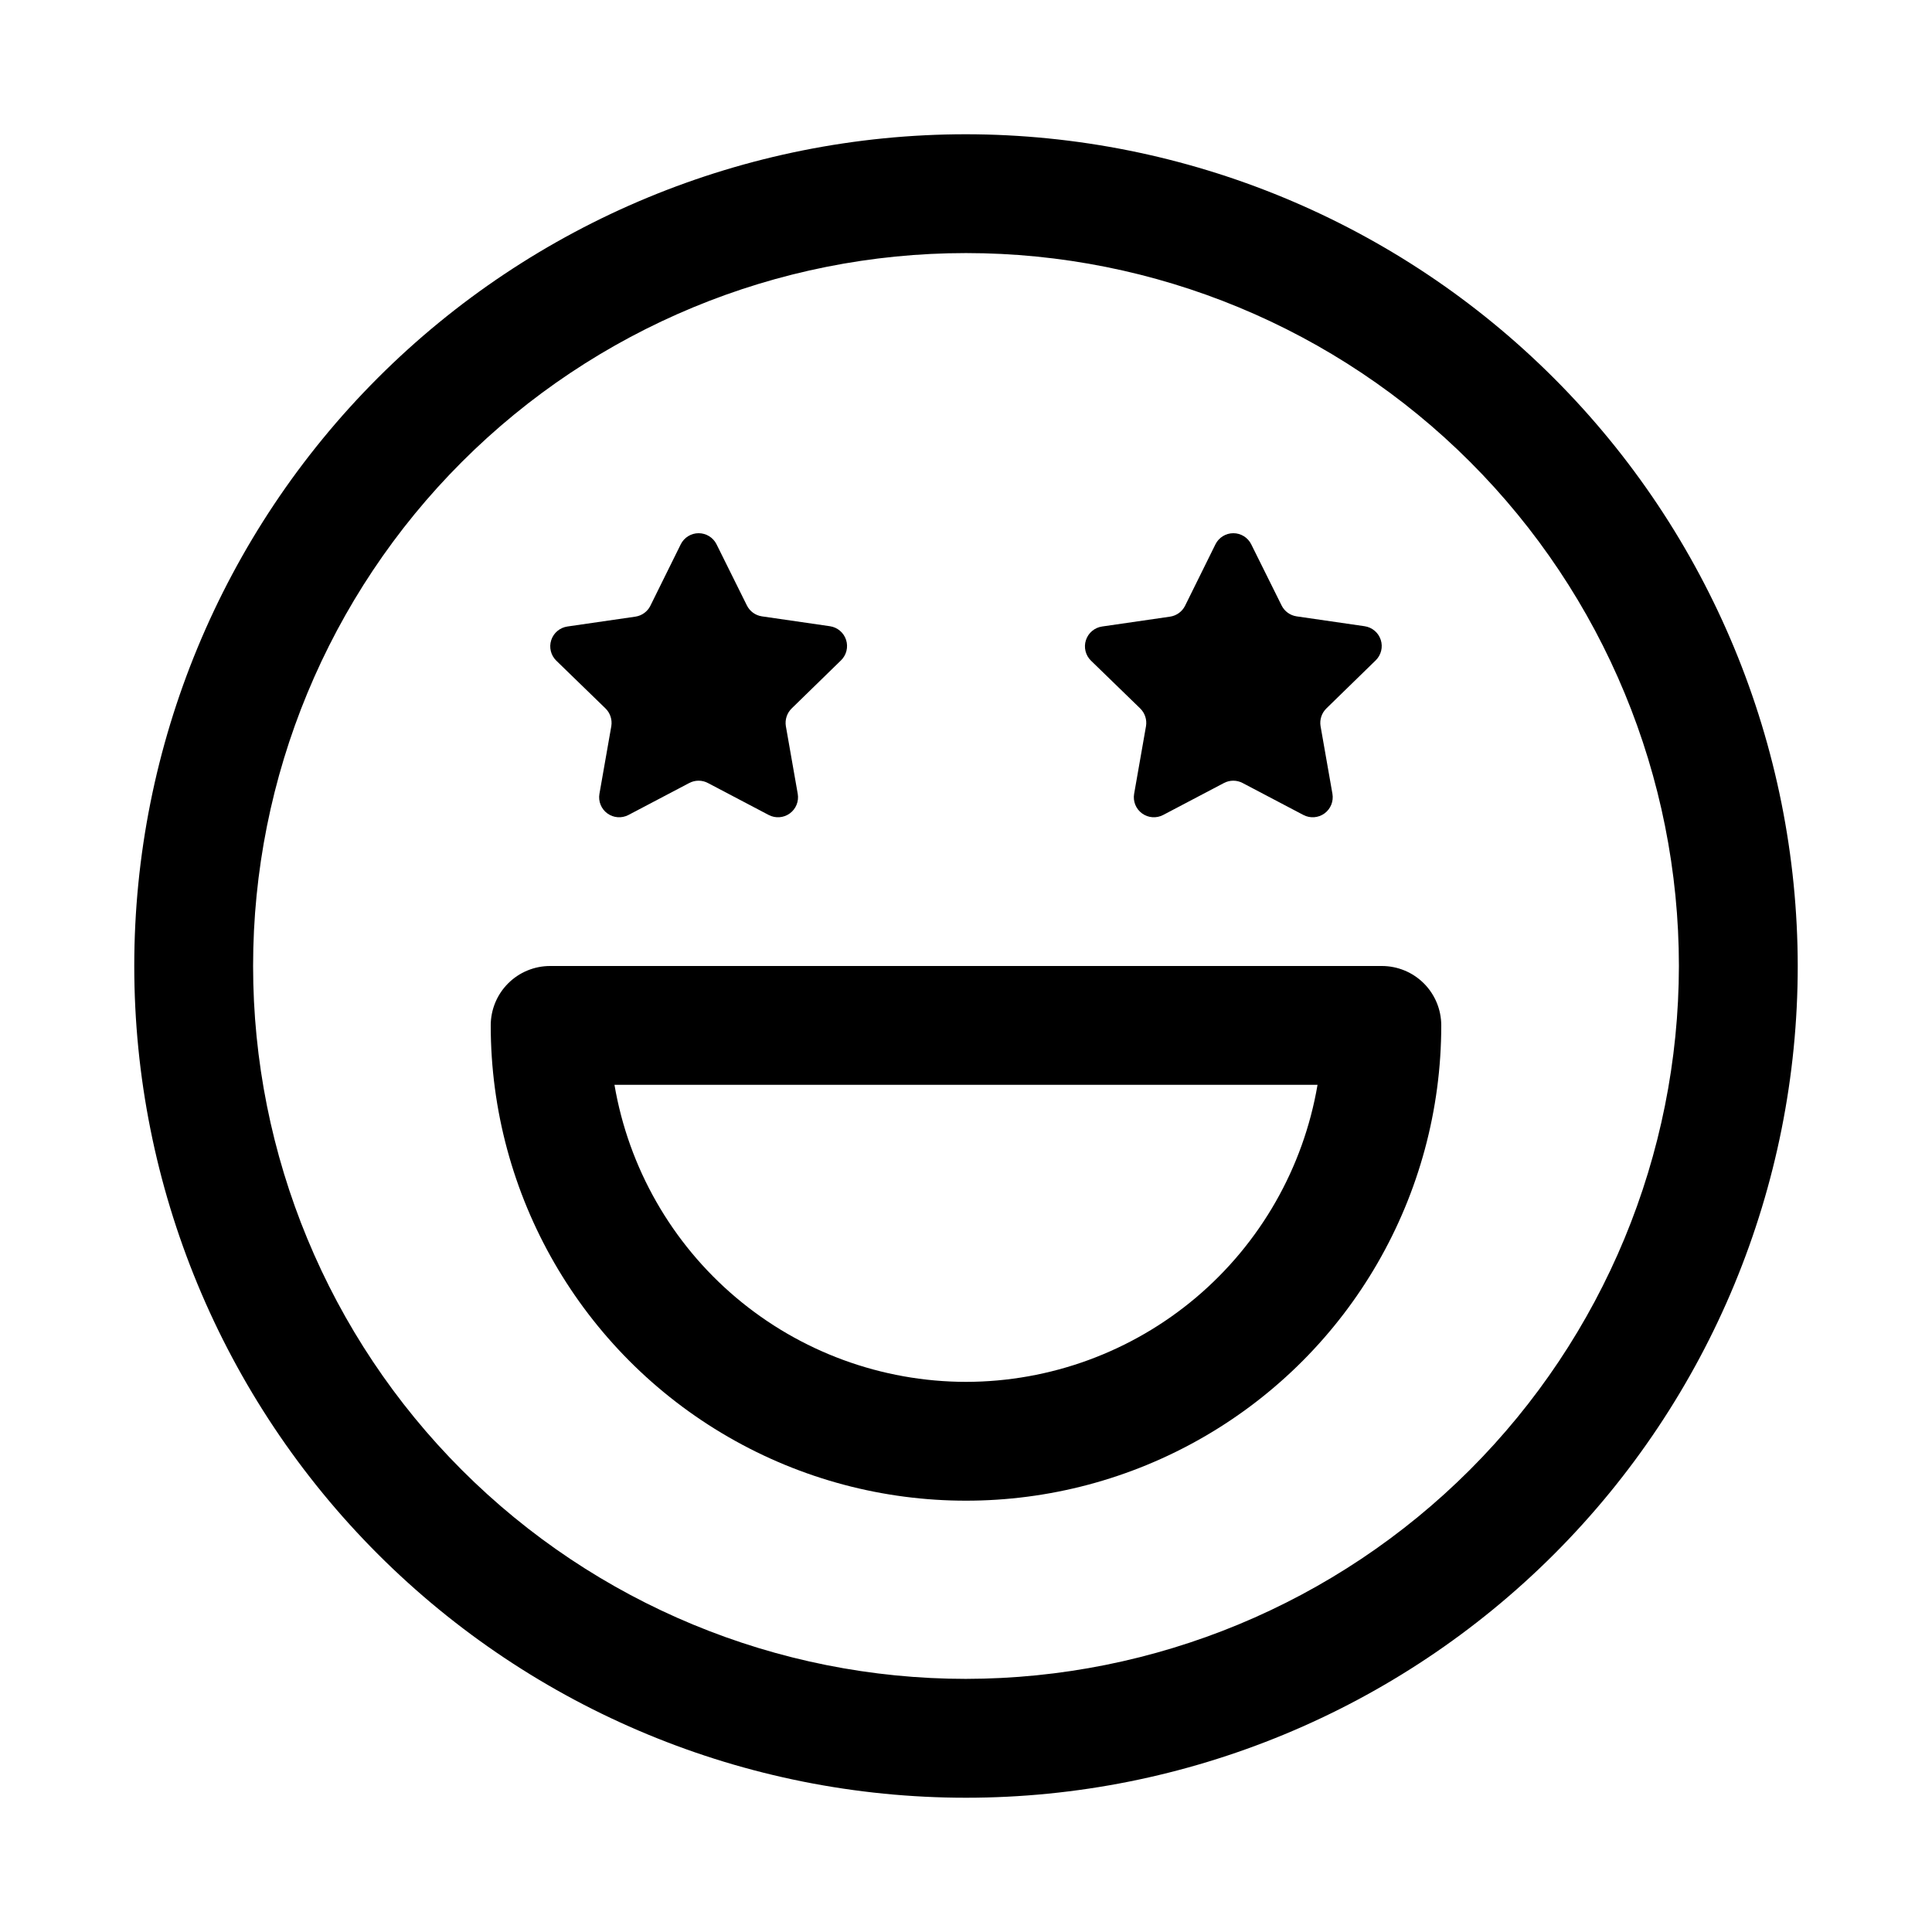
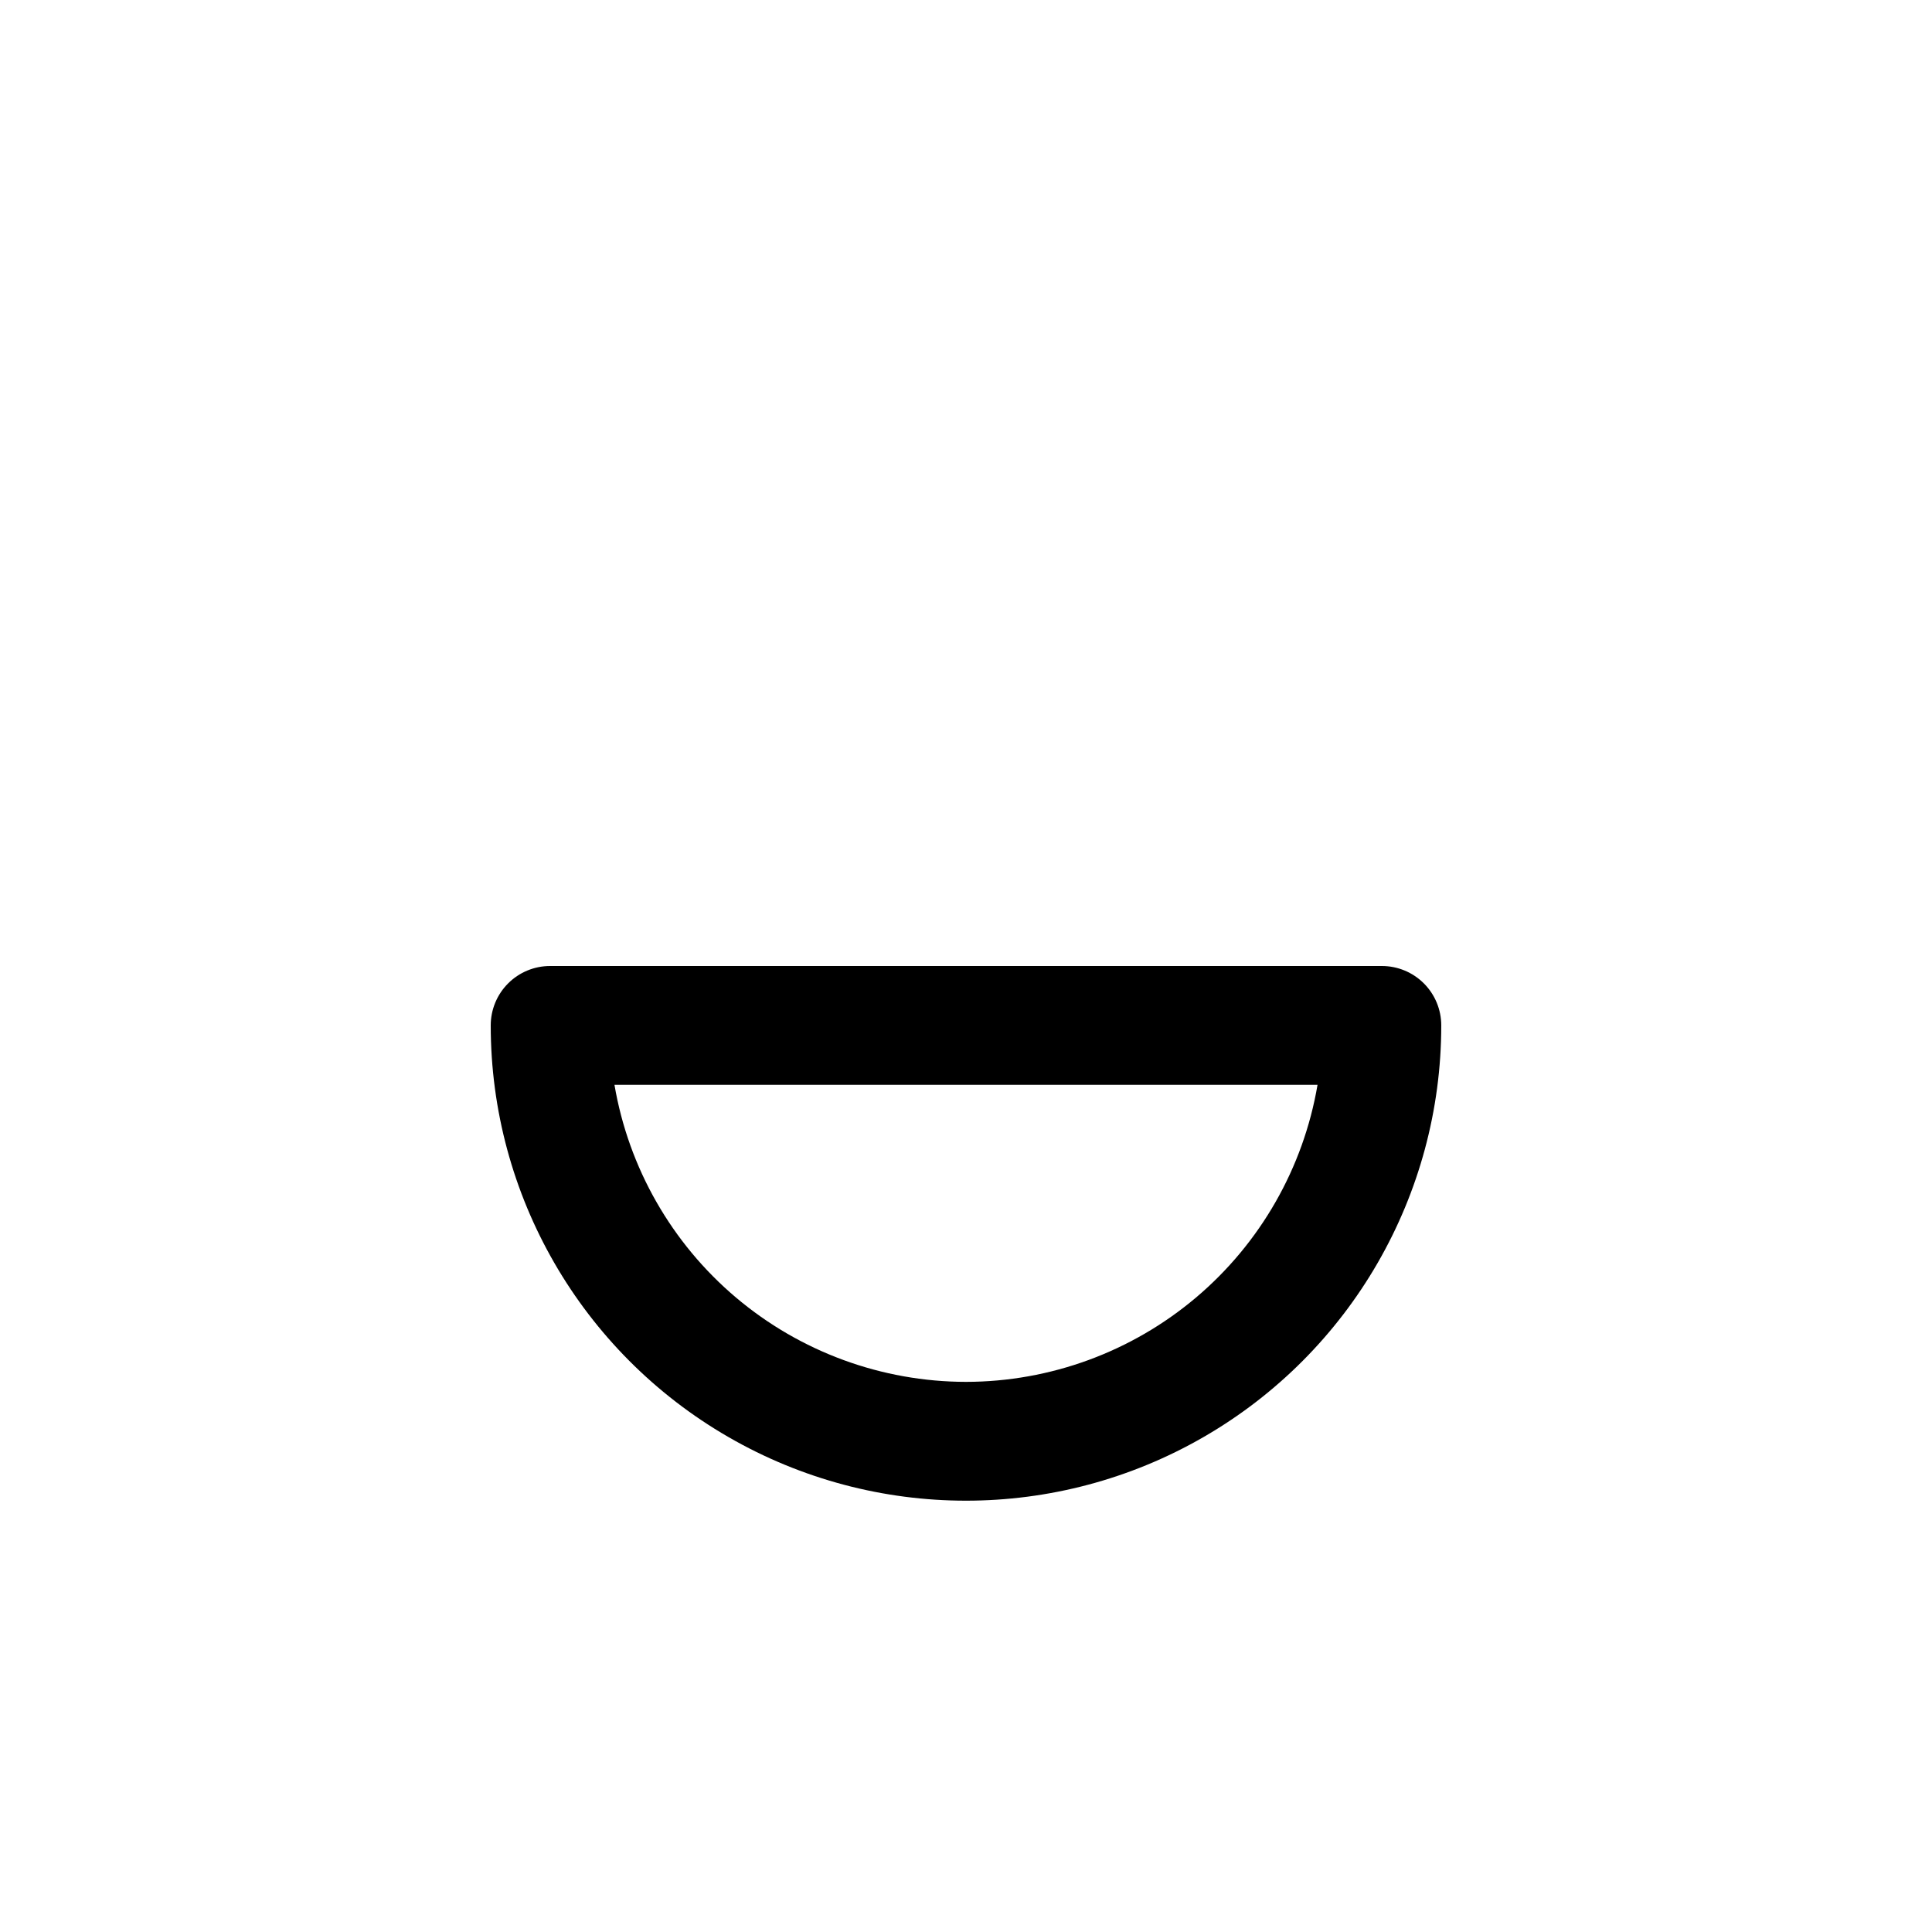
<svg xmlns="http://www.w3.org/2000/svg" fill="#000000" width="800px" height="800px" version="1.1" viewBox="144 144 512 512">
  <g>
-     <path d="m400 179.58c-58.461 0-114.52 23.223-155.86 64.559s-64.559 97.398-64.559 155.86c0 58.457 23.223 114.52 64.559 155.86 41.336 41.336 97.398 64.559 155.86 64.559 58.457 0 114.52-23.223 155.86-64.559 41.336-41.336 64.559-97.398 64.559-155.86-0.062-58.441-23.305-114.47-64.625-155.79-41.324-41.324-97.352-64.566-155.79-64.629zm0 409.34c-50.109 0-98.164-19.902-133.59-55.336-35.43-35.43-55.336-83.484-55.336-133.59 0-50.109 19.906-98.164 55.336-133.59s83.484-55.336 133.59-55.336c50.105 0 98.16 19.906 133.59 55.336 35.434 35.43 55.336 83.484 55.336 133.59-0.055 50.09-19.977 98.113-55.395 133.53s-83.441 55.34-133.53 55.395z" />
    <path d="m510.21 400h-220.42c-4.176 0-8.18 1.656-11.133 4.609s-4.609 6.957-4.609 11.133c0 45 24.004 86.578 62.977 109.08 38.969 22.5 86.98 22.5 125.95 0 38.969-22.5 62.973-64.078 62.973-109.08 0-4.176-1.656-8.18-4.609-11.133s-6.957-4.609-11.133-4.609zm-110.21 110.21c-22.32-0.027-43.91-7.945-60.957-22.348-17.047-14.406-28.453-34.371-32.203-56.371h186.32c-3.75 22-15.156 41.965-32.203 56.371-17.047 14.402-38.637 22.32-60.953 22.348z" />
-     <path d="m304.43 331.71c1.27 1.223 1.855 2.988 1.574 4.727l-3.148 17.934v-0.004c-0.348 1.992 0.469 4.012 2.102 5.199 1.637 1.191 3.805 1.348 5.594 0.406l16.105-8.469h0.004c1.547-0.816 3.394-0.816 4.941 0l16.105 8.469c1.793 0.941 3.961 0.785 5.598-0.406 1.633-1.188 2.449-3.207 2.102-5.199l-3.148-17.934v0.004c-0.281-1.738 0.305-3.504 1.574-4.727l13.035-12.707v0.004c1.449-1.41 1.973-3.519 1.348-5.441-0.625-1.922-2.289-3.324-4.289-3.613l-18.012-2.613c-1.723-0.254-3.211-1.336-3.984-2.894l-8.059-16.234c-0.902-1.781-2.727-2.906-4.727-2.906-1.996 0-3.82 1.125-4.723 2.906l-8.062 16.312h0.004c-0.773 1.559-2.262 2.641-3.984 2.894l-18.012 2.613c-2 0.289-3.664 1.691-4.289 3.613-0.625 1.922-0.102 4.031 1.344 5.441z" />
-     <path d="m446.13 331.71c1.27 1.223 1.859 2.988 1.574 4.727l-3.148 17.934v-0.004c-0.348 1.992 0.469 4.012 2.106 5.199 1.633 1.191 3.805 1.348 5.594 0.406l16.105-8.469c1.547-0.816 3.398-0.816 4.945 0l16.105 8.469c1.789 0.941 3.957 0.785 5.594-0.406 1.633-1.188 2.449-3.207 2.106-5.199l-3.148-17.934v0.004c-0.285-1.738 0.305-3.504 1.574-4.727l13.035-12.707v0.004c1.445-1.41 1.969-3.519 1.344-5.441-0.625-1.922-2.289-3.324-4.289-3.613l-18.012-2.613c-1.723-0.254-3.207-1.336-3.981-2.894l-8.062-16.234c-0.898-1.781-2.727-2.906-4.723-2.906s-3.824 1.125-4.723 2.906l-8.062 16.312c-0.773 1.559-2.262 2.641-3.984 2.894l-18.012 2.613c-2 0.289-3.66 1.691-4.285 3.613-0.625 1.922-0.105 4.031 1.344 5.441z" />
  </g>
</svg>